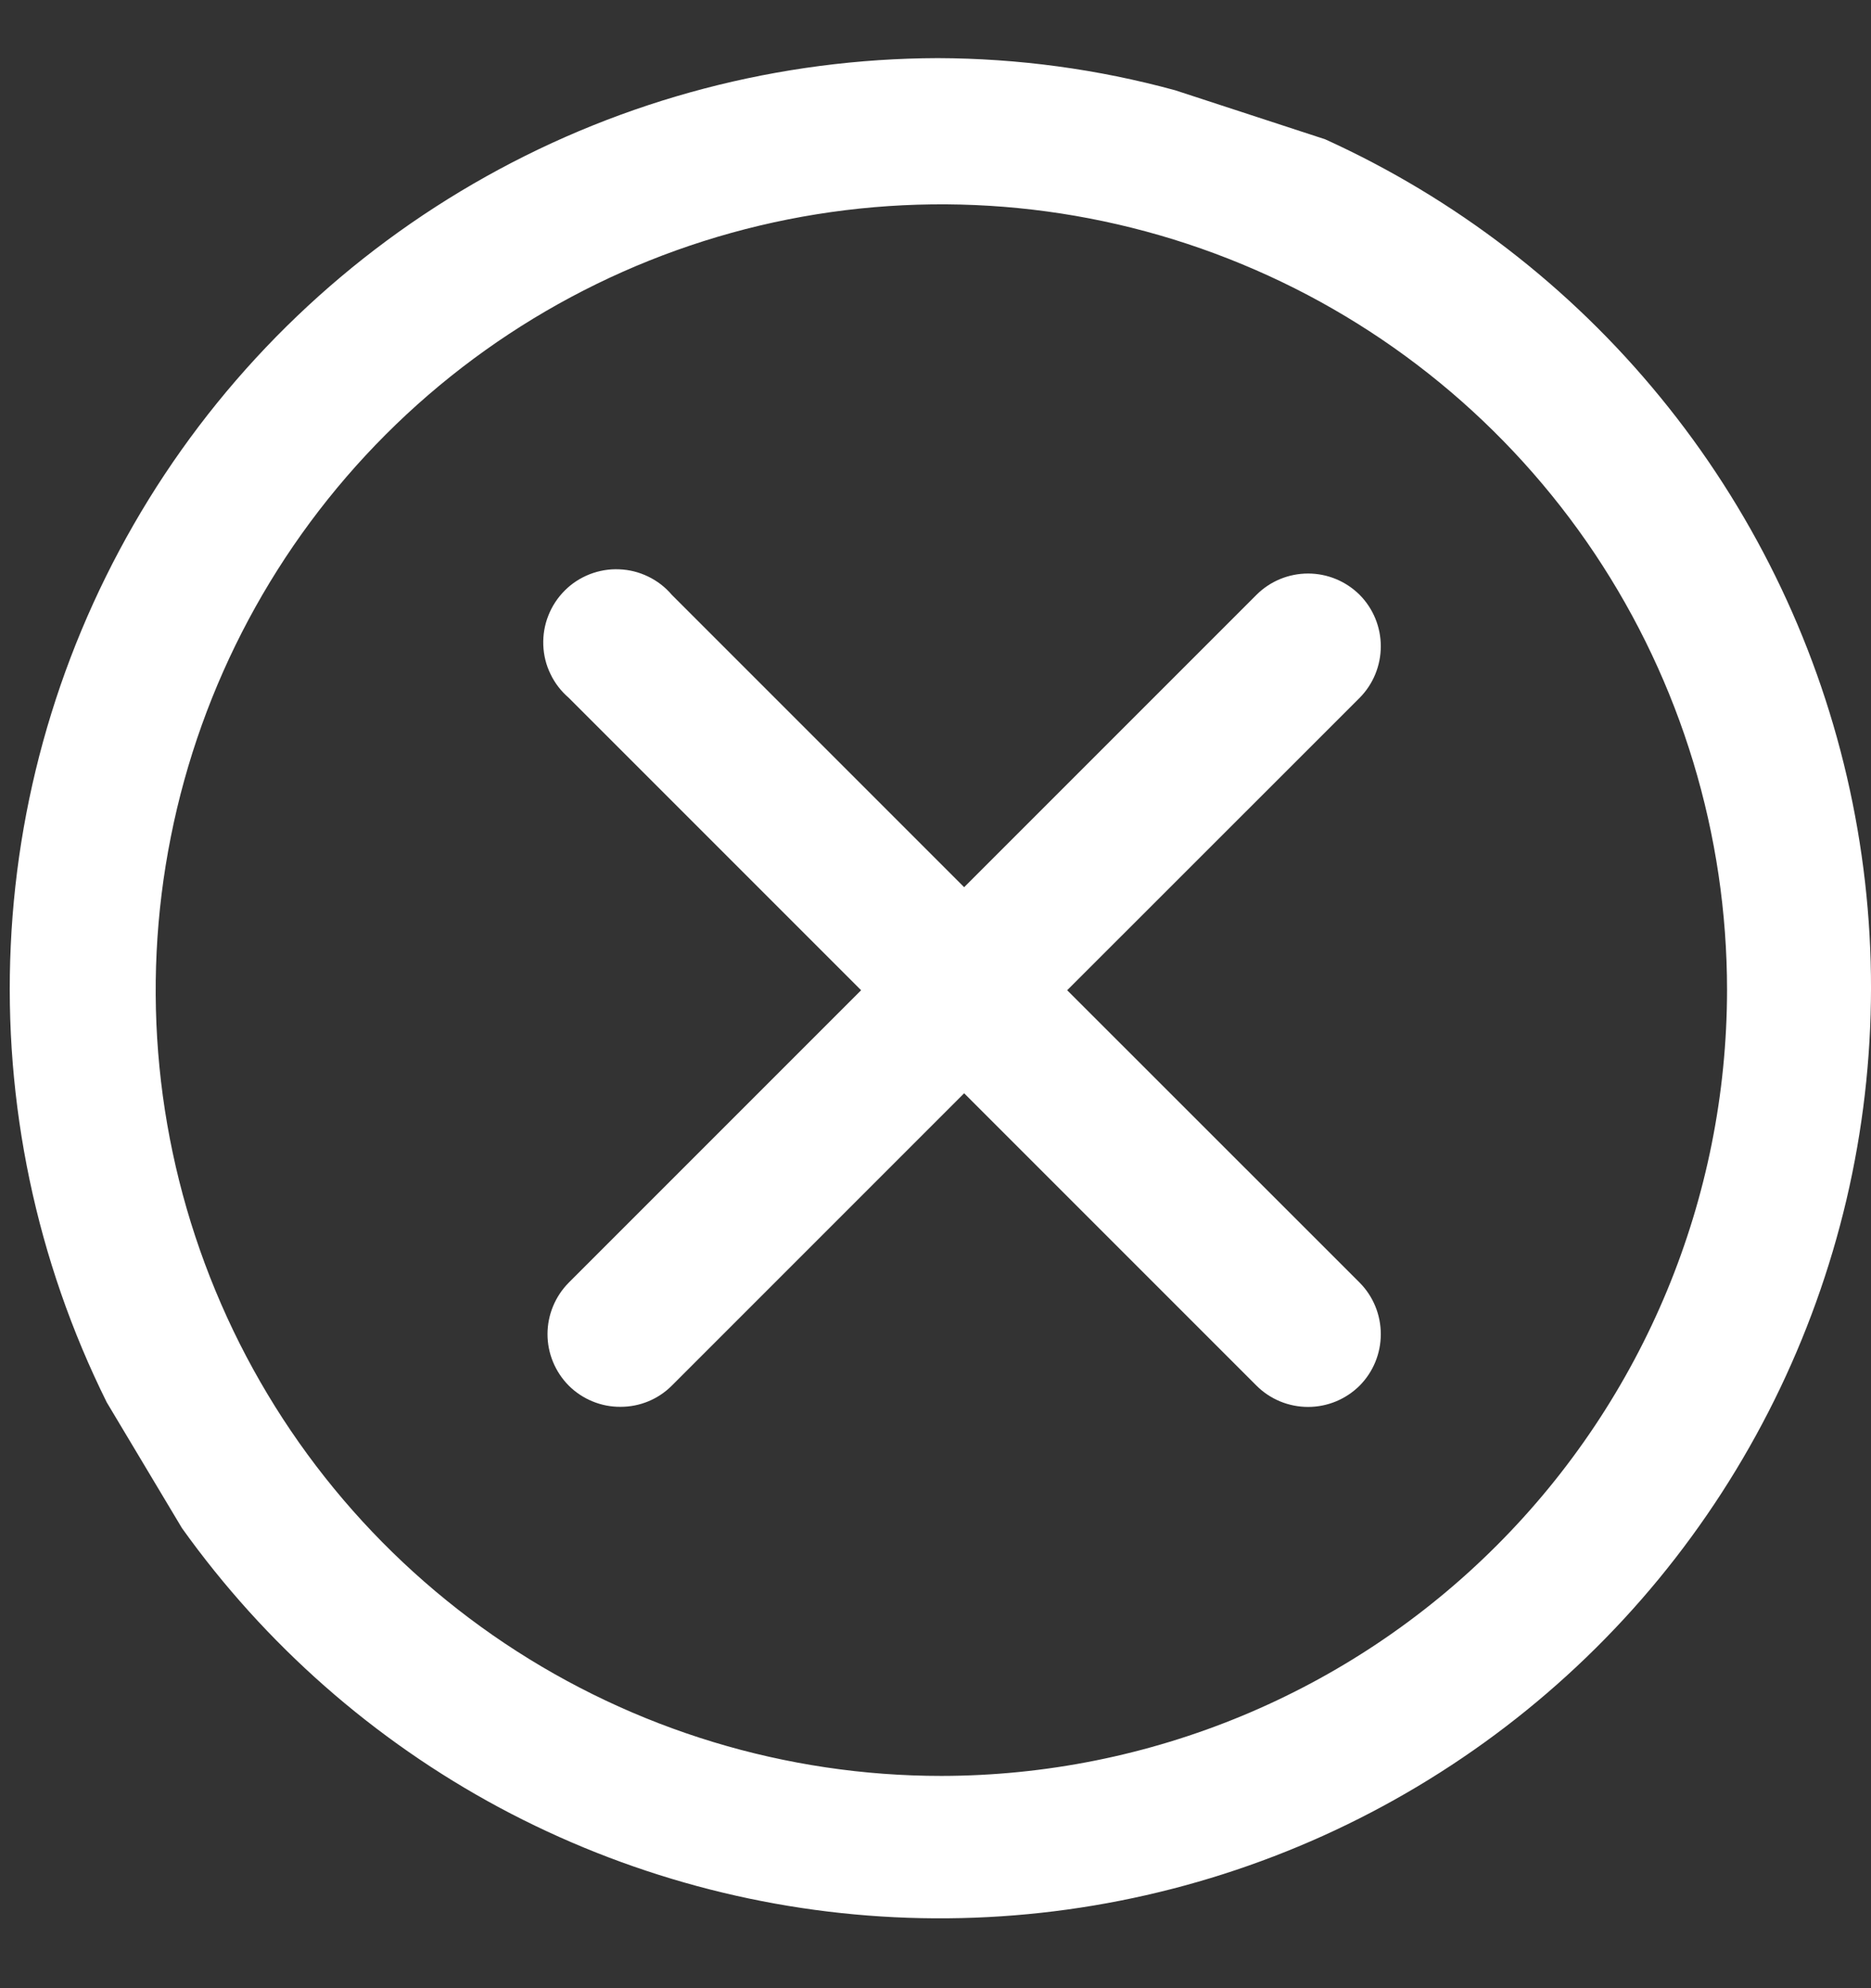
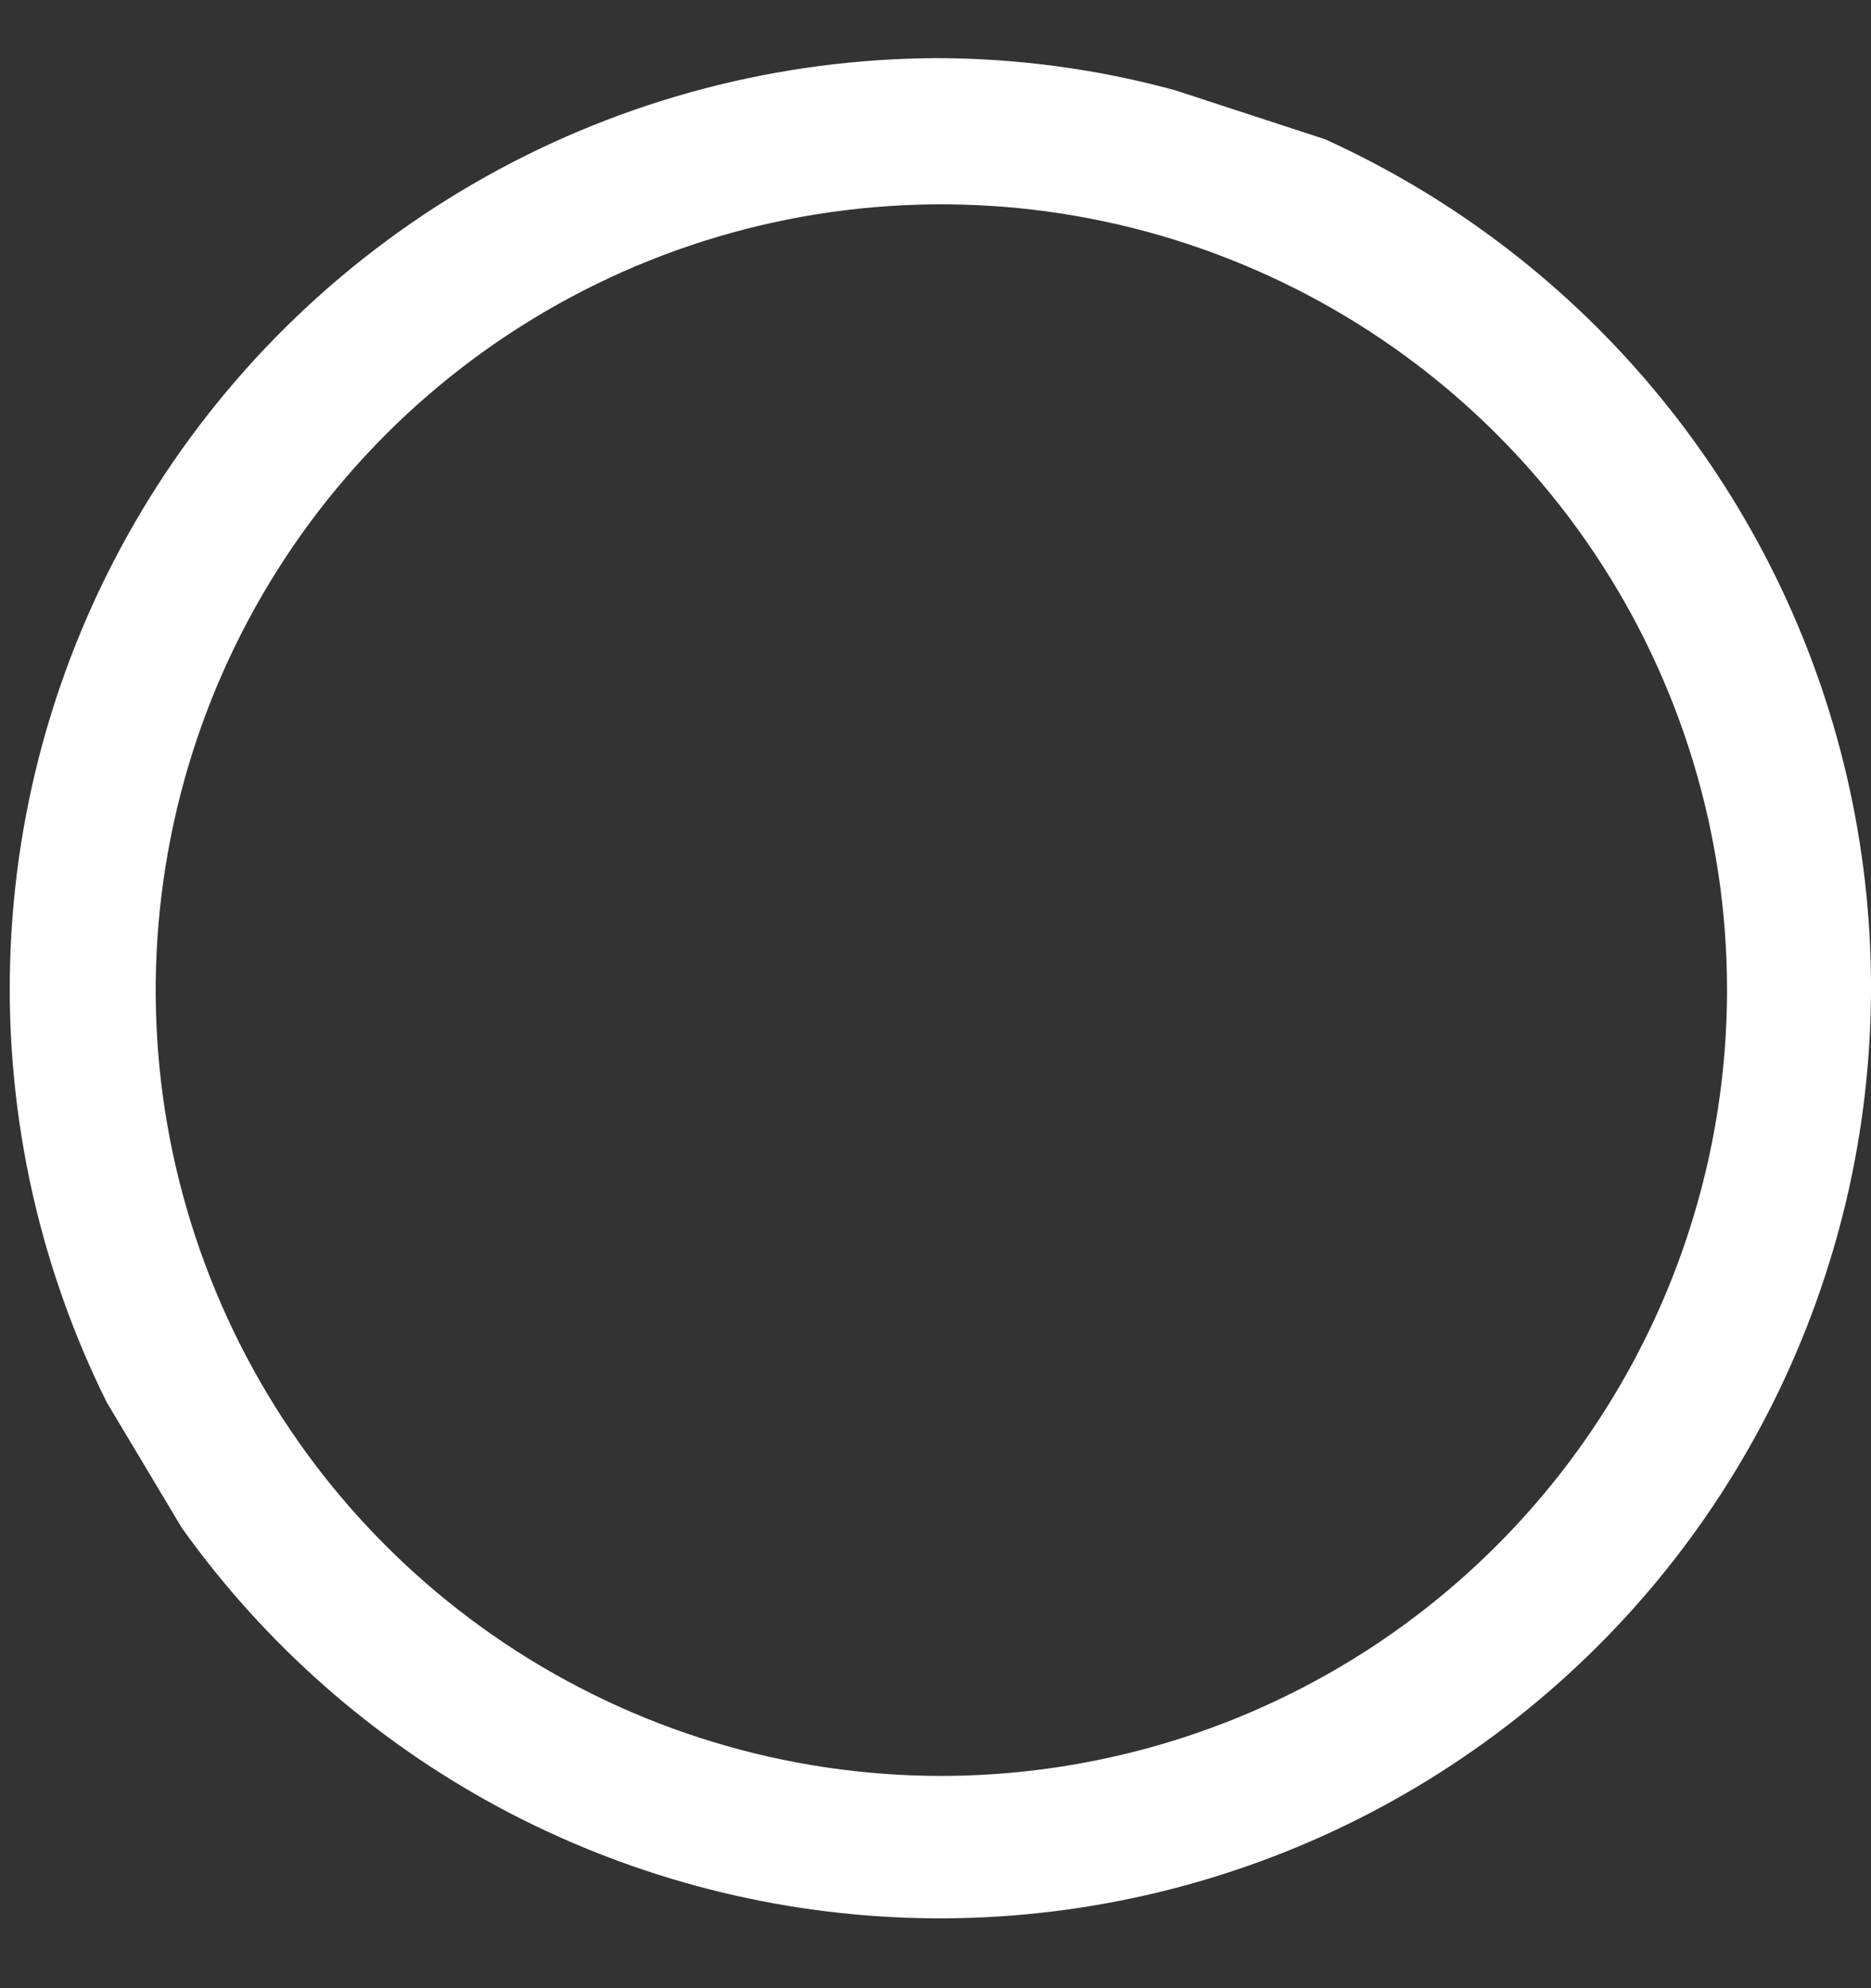
<svg xmlns="http://www.w3.org/2000/svg" fill="none" viewBox="0 0 16 17" height="17" width="16">
  <rect x="0" y="0" width="16" height="17" fill="#333333" stroke="none" />
  <path fill="white" d="M11.332 1.191L10.05 0.772C9.388 0.591 8.705 0.499 8.019 0.497C6.666 0.501 5.337 0.849 4.157 1.509C2.976 2.169 1.983 3.119 1.272 4.269C0.561 5.42 0.154 6.732 0.092 8.083C0.029 9.435 0.311 10.779 0.913 11.991L1.556 13.066C2.266 14.06 3.195 14.878 4.271 15.456C5.348 16.033 6.543 16.356 7.764 16.398C8.984 16.44 10.199 16.2 11.312 15.698C12.426 15.195 13.409 14.444 14.185 13.501C14.961 12.557 15.51 11.448 15.79 10.259C16.069 9.069 16.07 7.832 15.794 6.642C15.518 5.452 14.972 4.341 14.198 3.396C13.425 2.451 12.444 1.696 11.332 1.191ZM4.317 14.052C5.422 14.79 6.721 15.185 8.05 15.185C9.832 15.183 11.54 14.475 12.799 13.215C14.059 11.955 14.767 10.247 14.769 8.466C14.769 7.137 14.375 5.838 13.637 4.733C12.898 3.628 11.849 2.767 10.621 2.259C9.394 1.75 8.043 1.617 6.739 1.876C5.436 2.135 4.239 2.775 3.299 3.715C2.36 4.655 1.72 5.852 1.461 7.155C1.201 8.458 1.334 9.809 1.843 11.037C2.351 12.265 3.213 13.314 4.317 14.052Z" clip-rule="evenodd" fill-rule="evenodd" />
-   <path fill="white" d="M11.627 5.086C11.509 4.969 11.351 4.904 11.186 4.904C11.021 4.904 10.862 4.969 10.745 5.086L8.245 7.586L5.745 5.086C5.689 5.02 5.62 4.967 5.543 4.93C5.465 4.892 5.381 4.871 5.295 4.868C5.209 4.864 5.123 4.879 5.043 4.91C4.962 4.942 4.889 4.989 4.829 5.05C4.768 5.111 4.72 5.184 4.689 5.264C4.657 5.344 4.643 5.43 4.646 5.516C4.649 5.602 4.67 5.687 4.708 5.764C4.745 5.842 4.799 5.911 4.864 5.967L7.364 8.467L4.864 10.967C4.748 11.084 4.682 11.242 4.682 11.408C4.682 11.573 4.748 11.731 4.864 11.848C4.922 11.906 4.992 11.952 5.068 11.983C5.144 12.014 5.225 12.03 5.308 12.029C5.472 12.029 5.629 11.964 5.745 11.848L8.245 9.348L10.745 11.848C10.862 11.965 11.021 12.03 11.186 12.03C11.351 12.03 11.509 11.965 11.627 11.848C11.743 11.731 11.808 11.573 11.808 11.408C11.808 11.242 11.743 11.084 11.627 10.967L9.126 8.467L11.627 5.967C11.743 5.85 11.808 5.691 11.808 5.526C11.808 5.361 11.743 5.203 11.627 5.086Z" />
</svg>